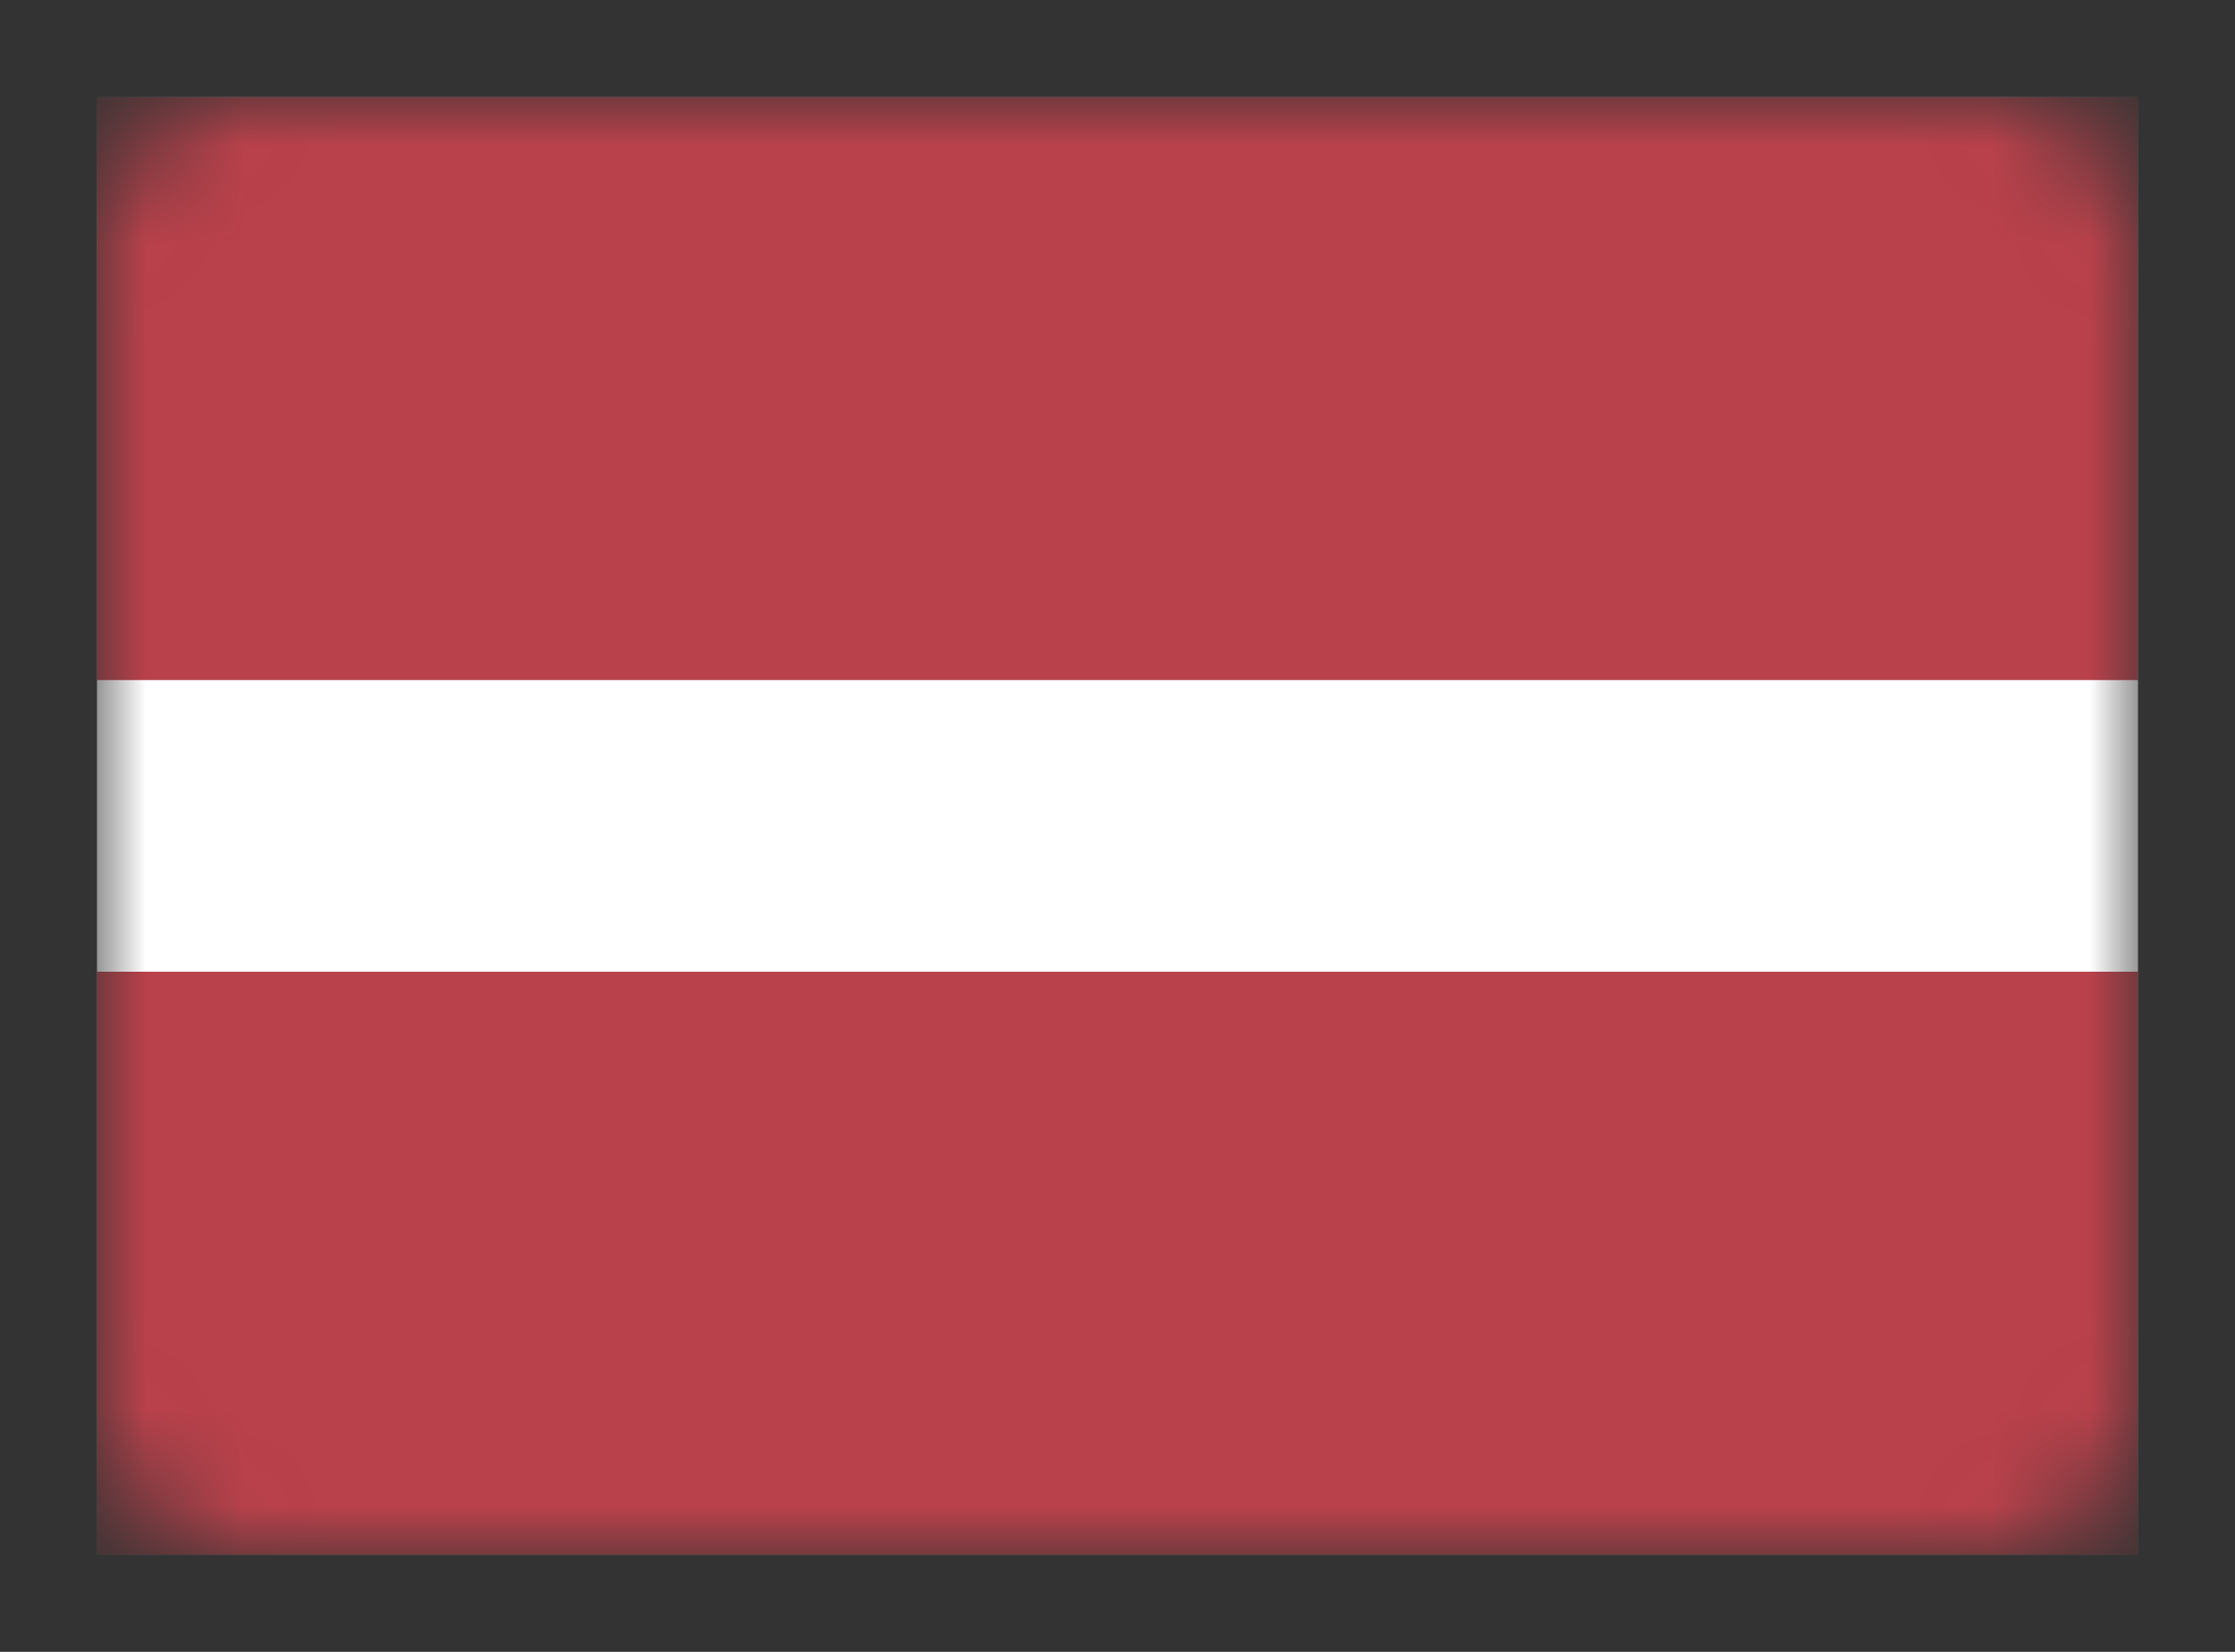
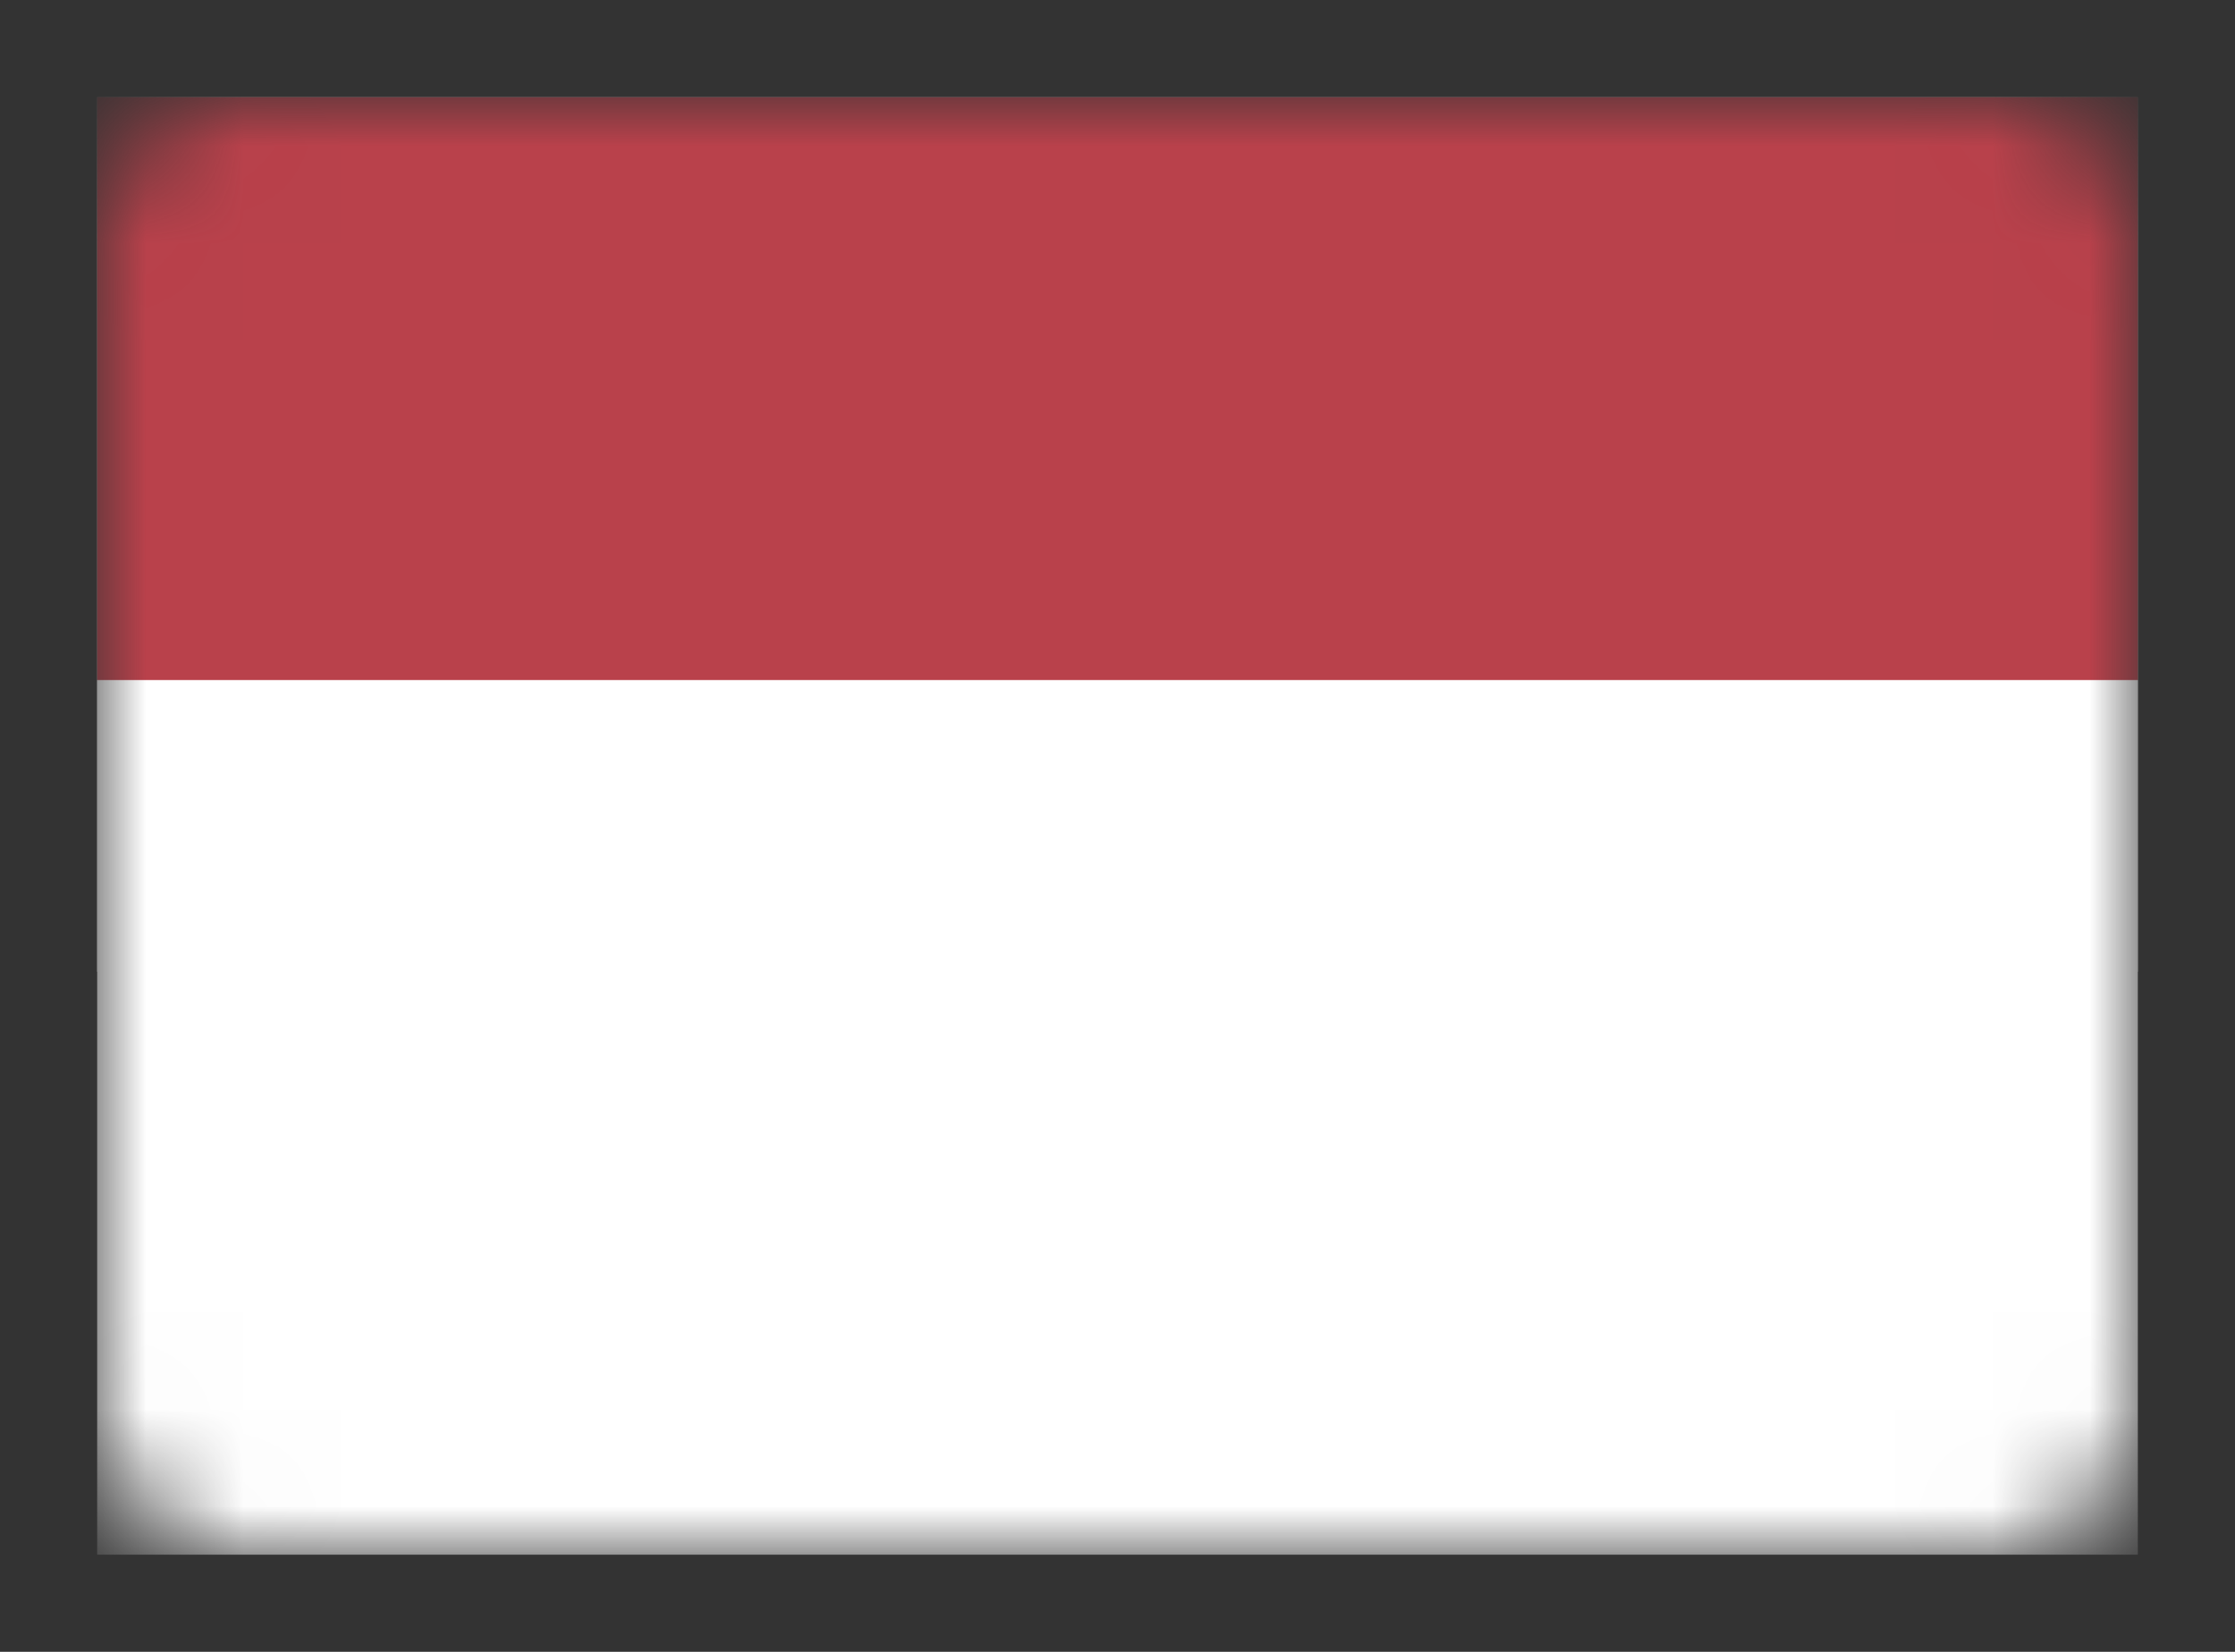
<svg xmlns="http://www.w3.org/2000/svg" width="23" height="17" fill="none" viewBox="0 0 23 17">
  <rect x="0" y="0" width="23" height="17" fill="#333333" stroke="none" />
  <mask id="b" width="21" height="15" x="1" y="1" maskUnits="userSpaceOnUse">
    <path fill="url(#a)" d="M20.5 1h-18A1.5 1.5 0 0 0 1 2.5v12A1.5 1.5 0 0 0 2.5 16h18a1.5 1.5 0 0 0 1.5-1.5v-12A1.5 1.5 0 0 0 20.5 1" />
  </mask>
  <g mask="url(#b)">
    <path fill="url(#c)" d="M22 1H1v15h21z" />
    <path fill="url(#d)" d="M22 1H1v6h21z" />
-     <path fill="url(#e)" d="M22 10H1v6h21z" />
    <path fill="url(#f)" d="M22 7H1v3h21z" />
  </g>
  <defs>
    <linearGradient id="a" x1="1051" x2="1051" y1="1" y2="1501" gradientUnits="userSpaceOnUse">
      <stop stop-color="#fff" />
      <stop offset="1" stop-color="#F0F0F0" />
    </linearGradient>
    <linearGradient id="c" x1="1051" x2="1051" y1="1" y2="1501" gradientUnits="userSpaceOnUse">
      <stop stop-color="#fff" />
      <stop offset="1" stop-color="#F0F0F0" />
    </linearGradient>
    <linearGradient id="d" x1="1051" x2="1051" y1="1" y2="601" gradientUnits="userSpaceOnUse">
      <stop stop-color="#B9414B" />
      <stop offset="1" stop-color="#9D323B" />
    </linearGradient>
    <linearGradient id="e" x1="1051" x2="1051" y1="10" y2="610" gradientUnits="userSpaceOnUse">
      <stop stop-color="#B9414B" />
      <stop offset="1" stop-color="#9D323B" />
    </linearGradient>
    <linearGradient id="f" x1="1051" x2="1051" y1="7" y2="307" gradientUnits="userSpaceOnUse">
      <stop stop-color="#fff" />
      <stop offset="1" stop-color="#F0F0F0" />
    </linearGradient>
  </defs>
</svg>